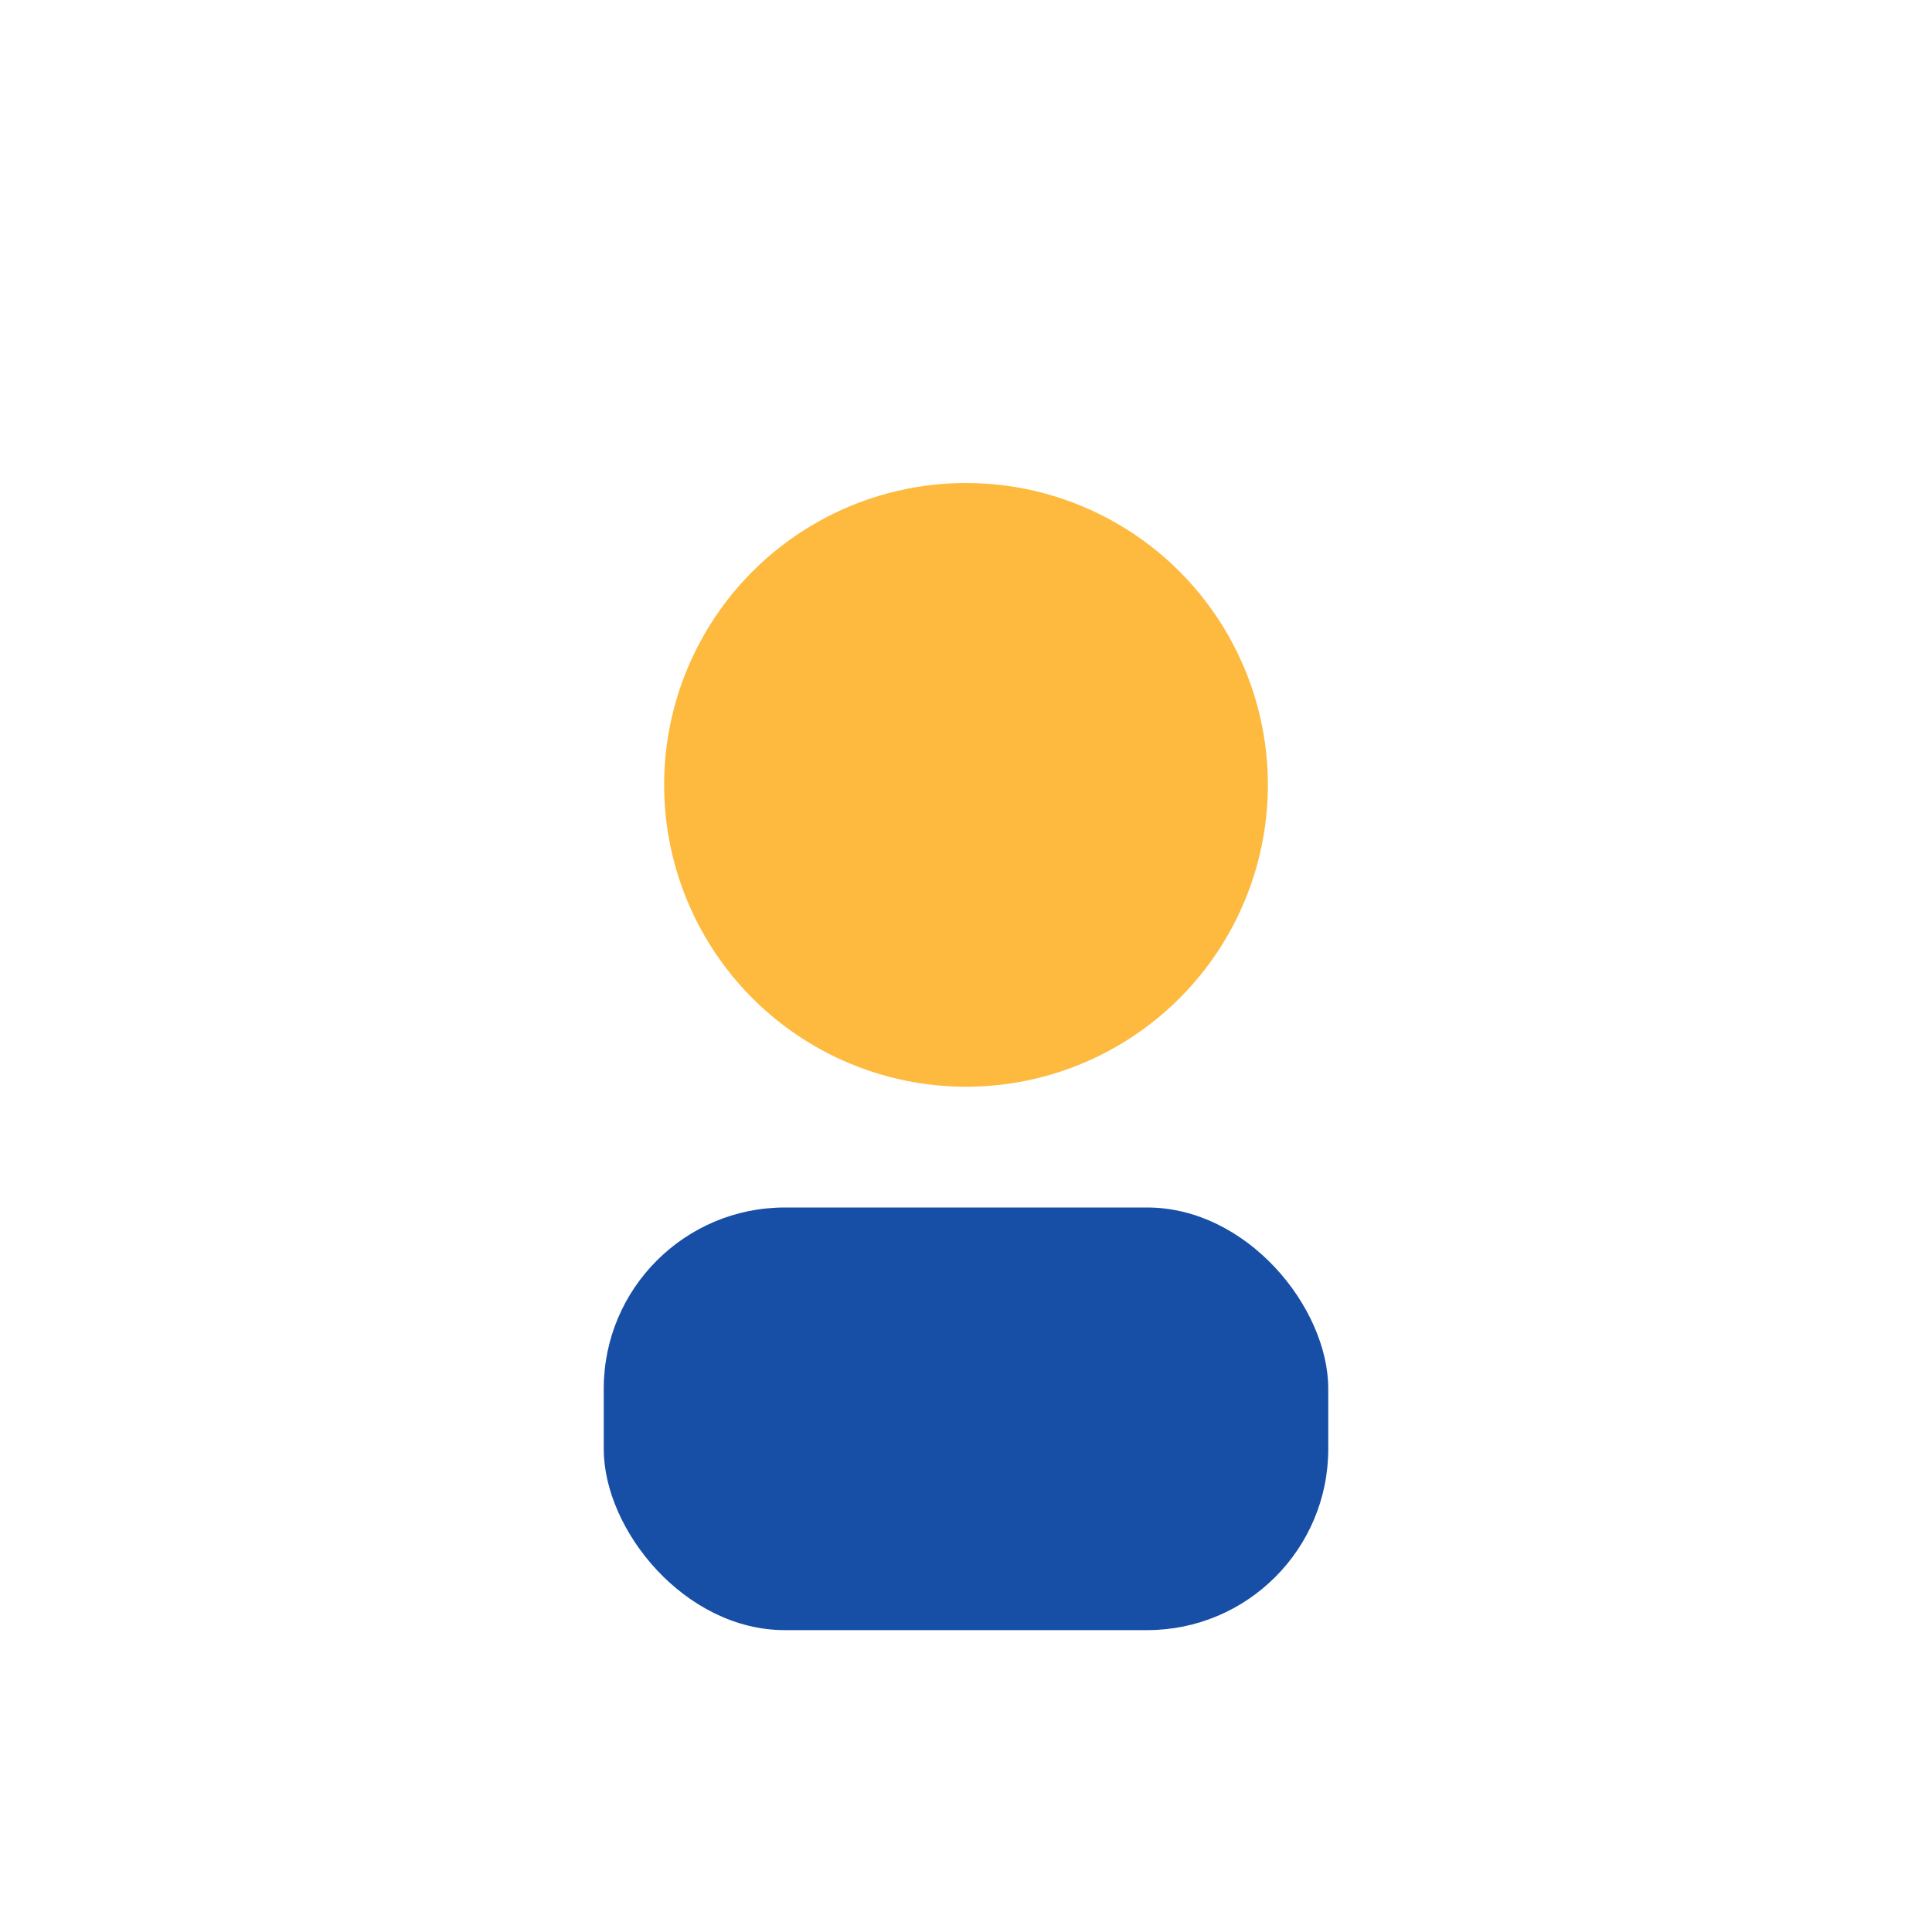
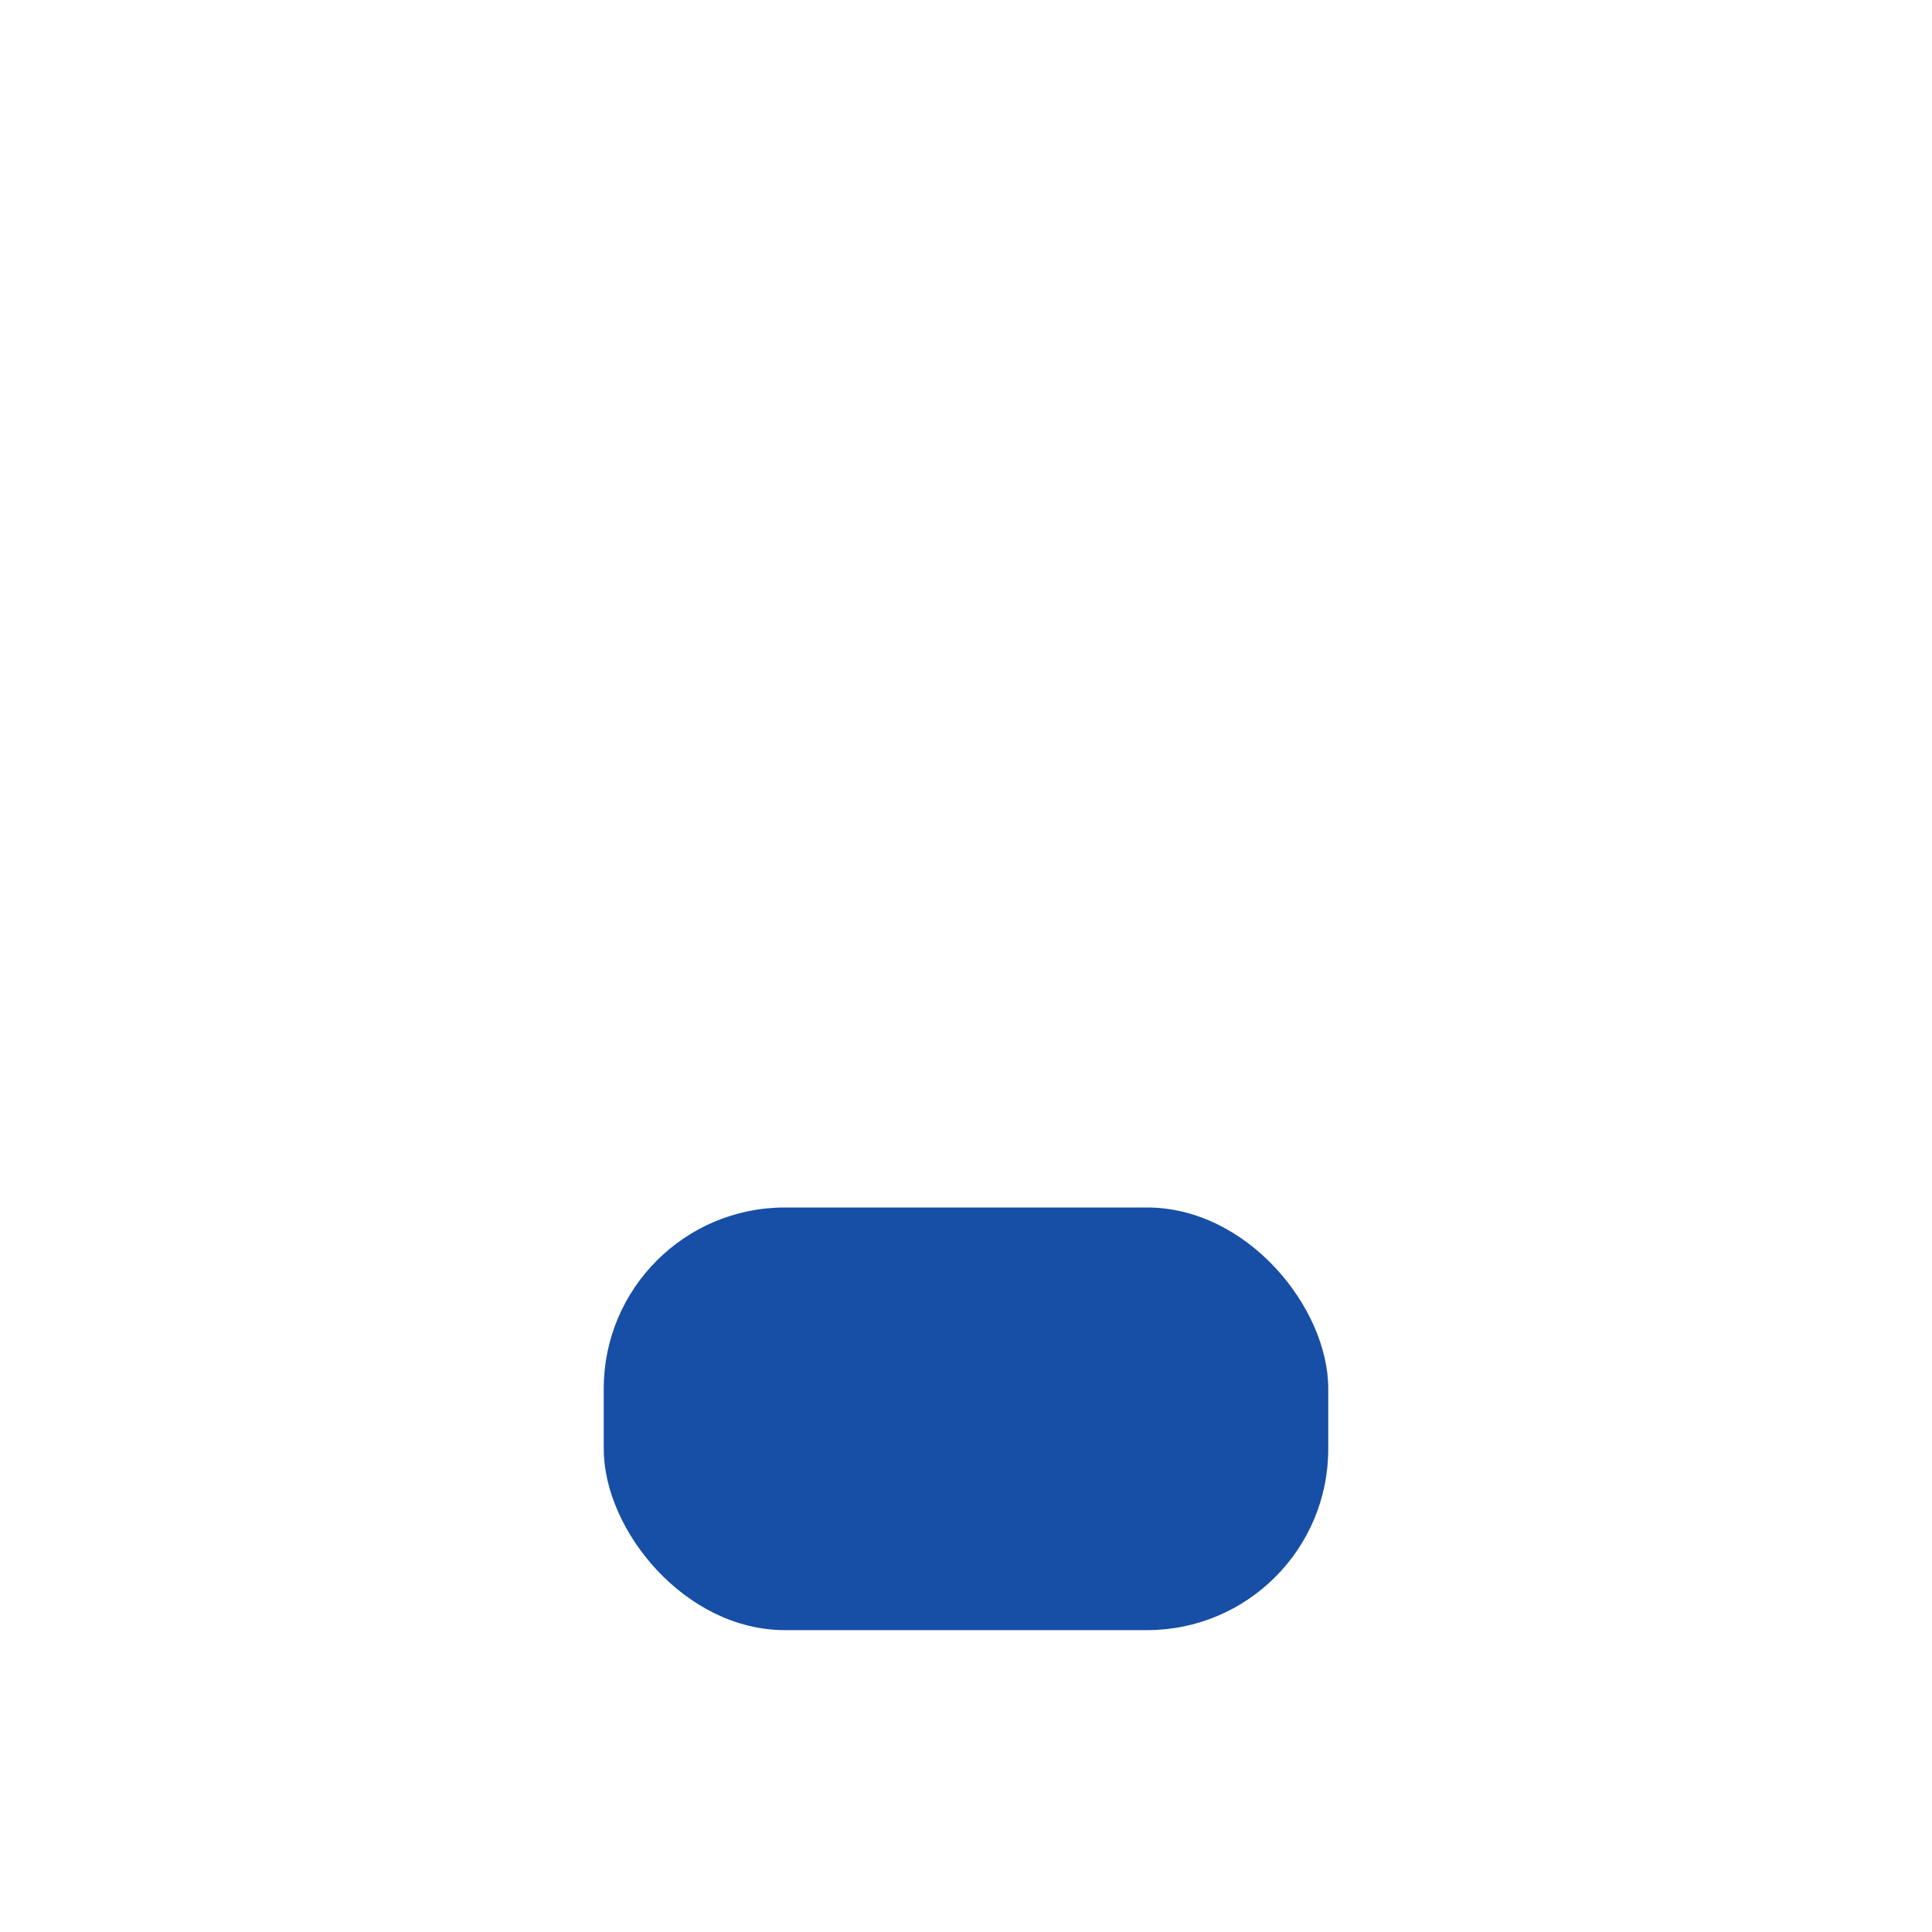
<svg xmlns="http://www.w3.org/2000/svg" width="32" height="32" viewBox="0 0 32 32">
-   <circle cx="16" cy="13" r="5" fill="#FDBA3F" />
  <rect x="10" y="20" width="12" height="7" rx="3" fill="#174EA6" />
</svg>